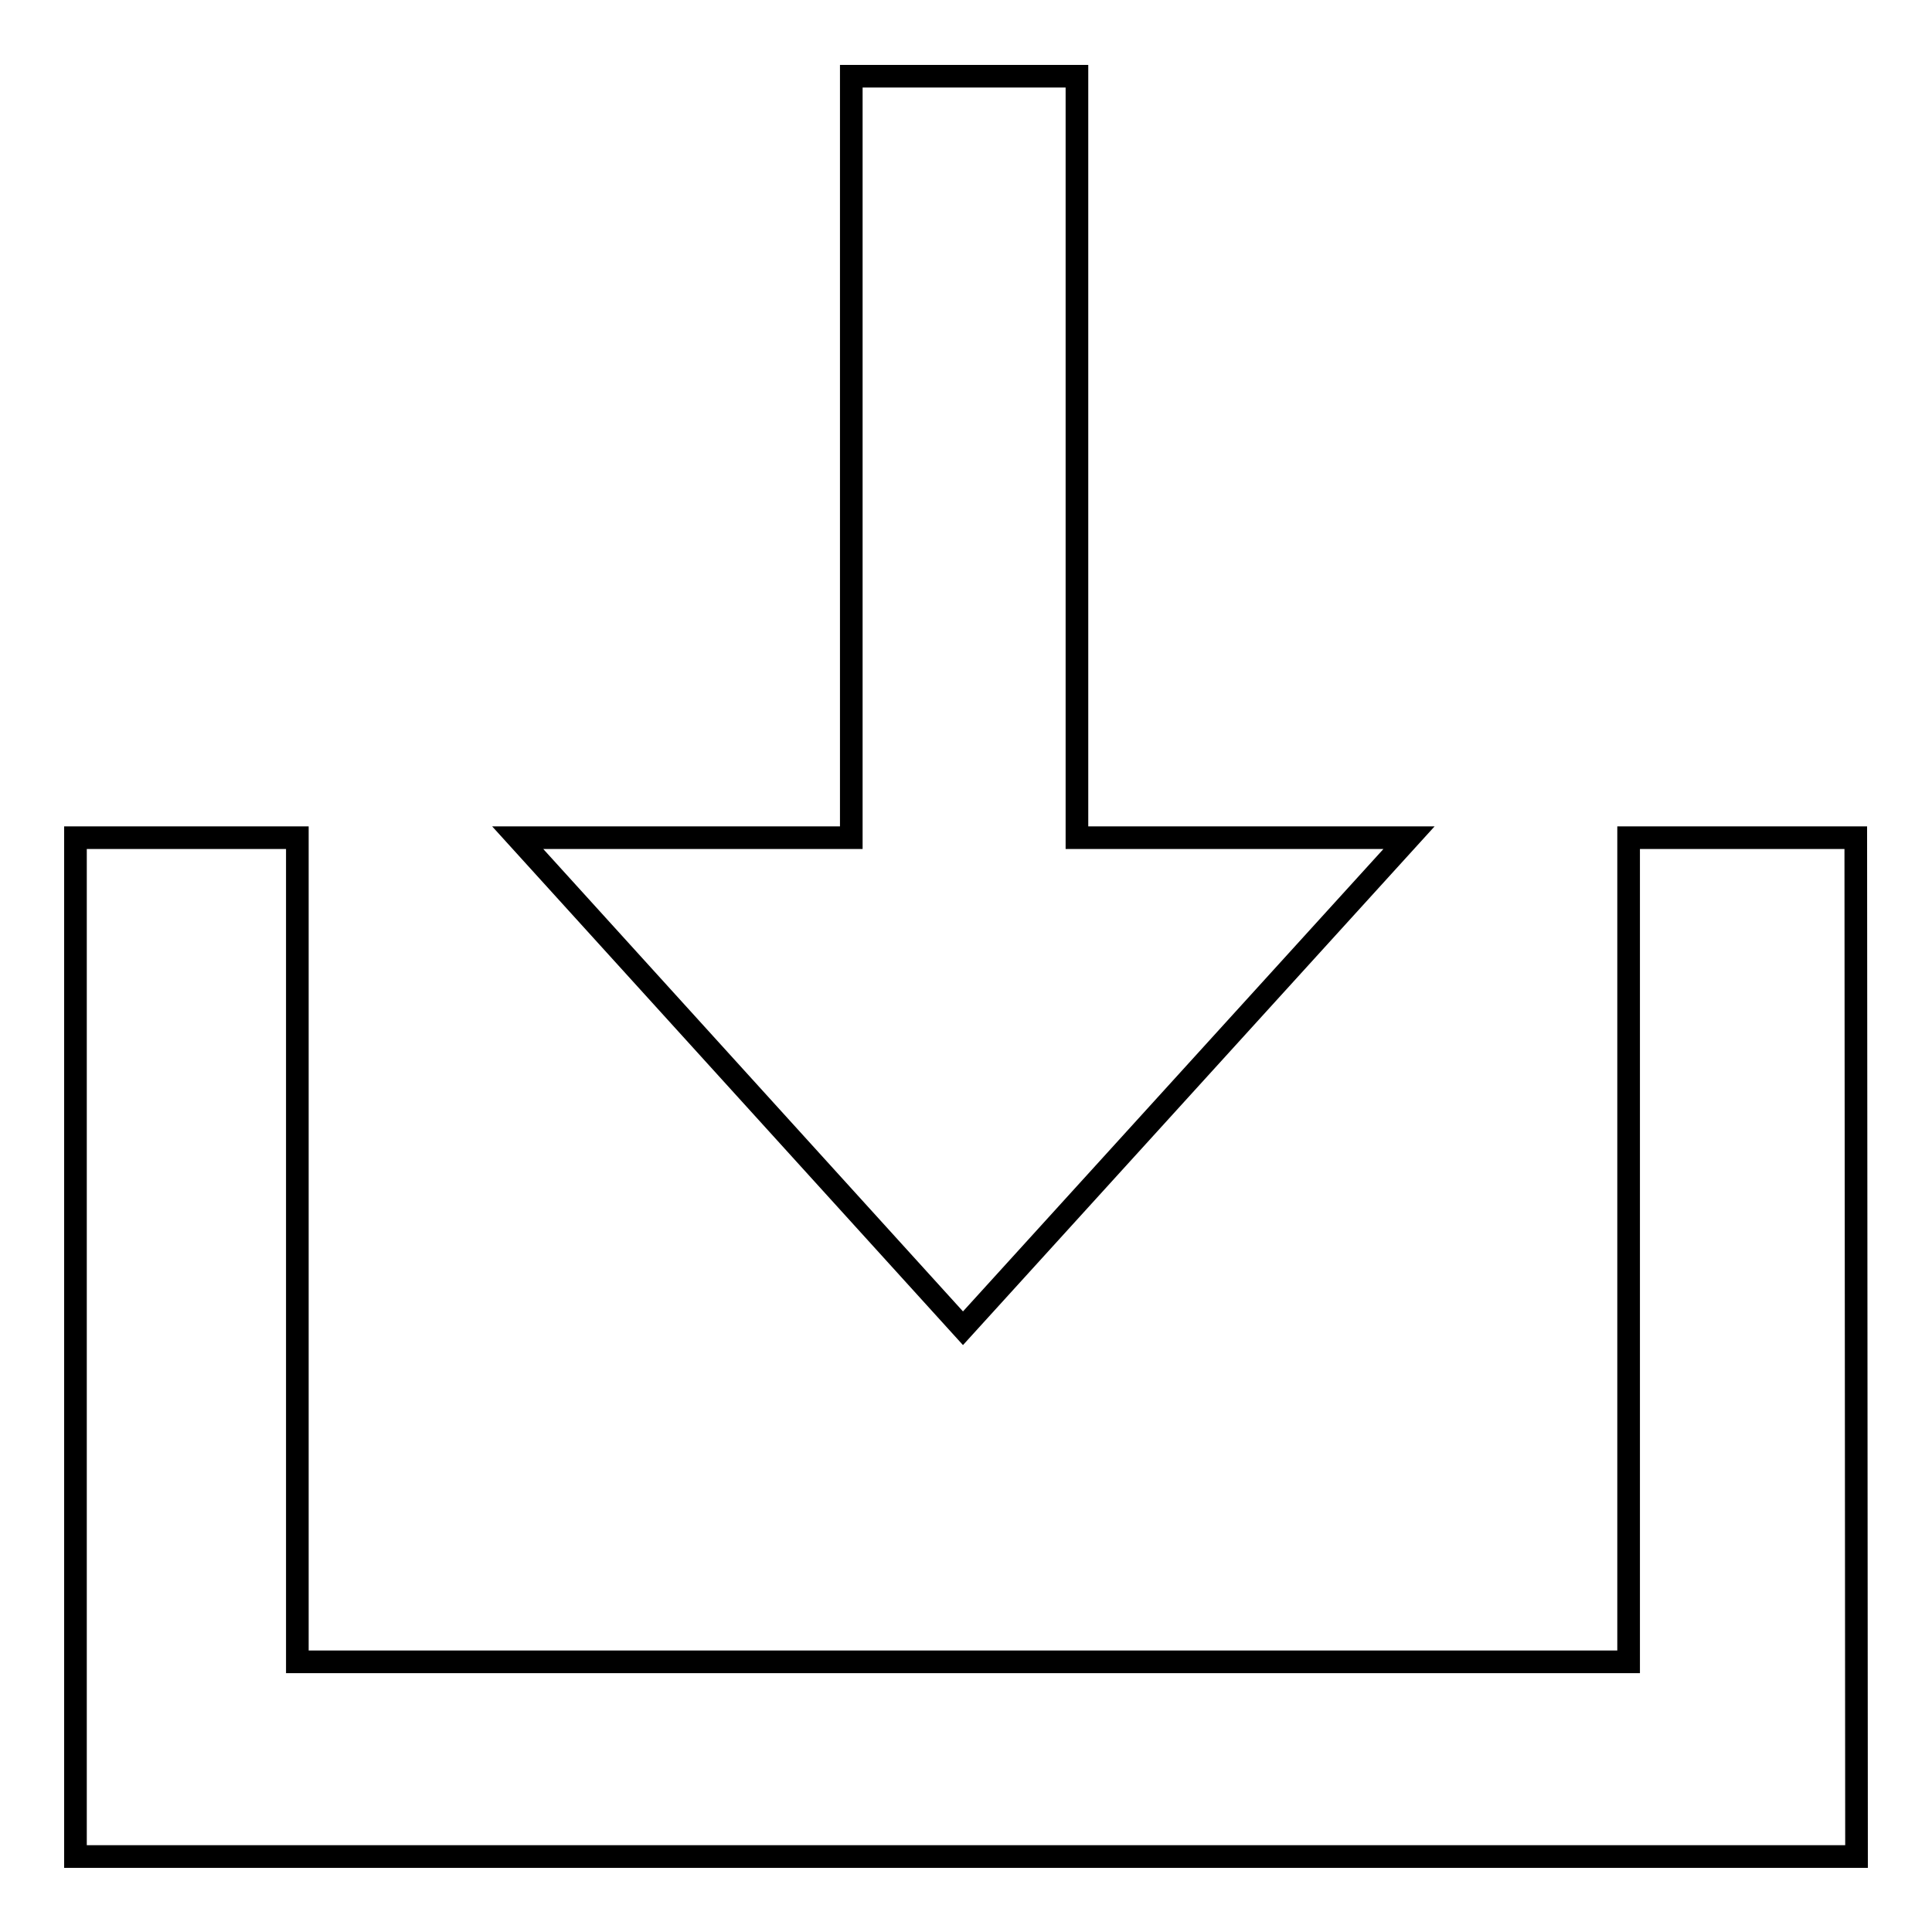
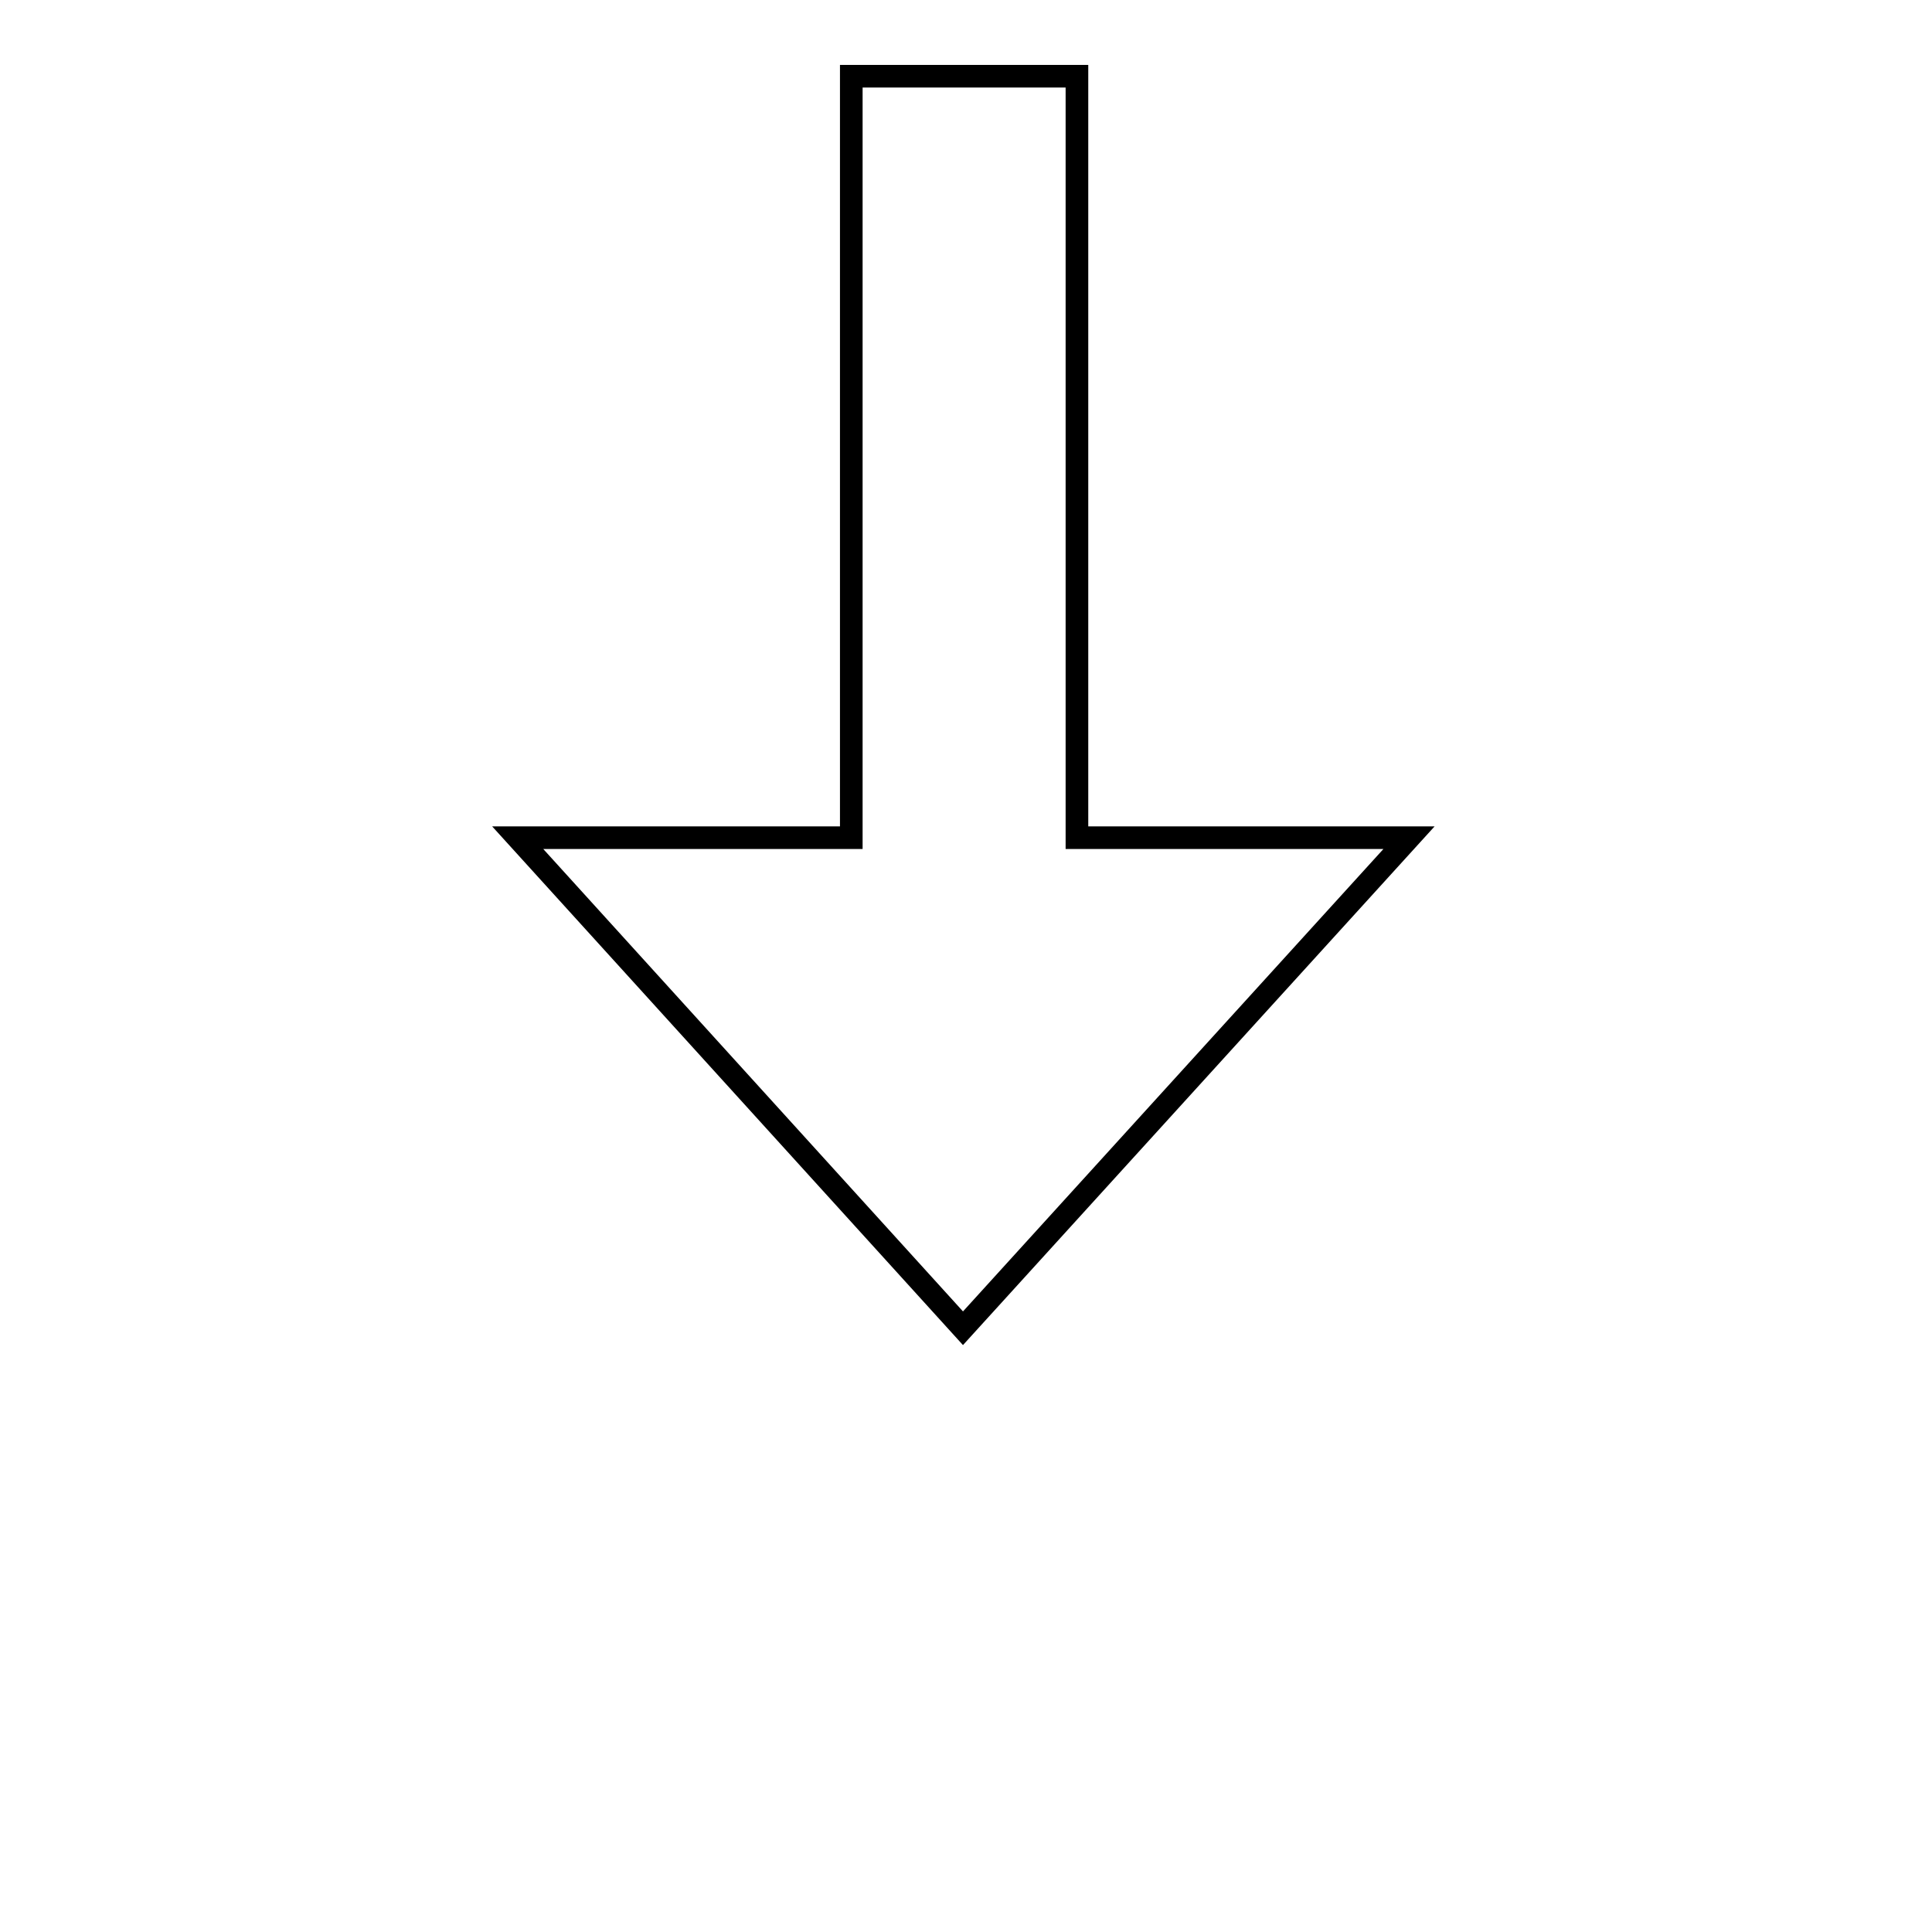
<svg xmlns="http://www.w3.org/2000/svg" version="1.1" x="0px" y="0px" viewBox="0 0 256 256" enable-background="new 0 0 256 256" xml:space="preserve">
  <g>
    <g>
-       <path stroke-width="3" fill-opacity="0" stroke="#000000" d="M10,111h29.4v109.2h176.4V111h30.1l0.1,135H10V111z" />
      <path stroke-width="3" fill-opacity="0" stroke="#000000" d="M68.6,111h44.2V10.1h29.9V111h44l-59.1,65L68.6,111z" />
    </g>
  </g>
</svg>